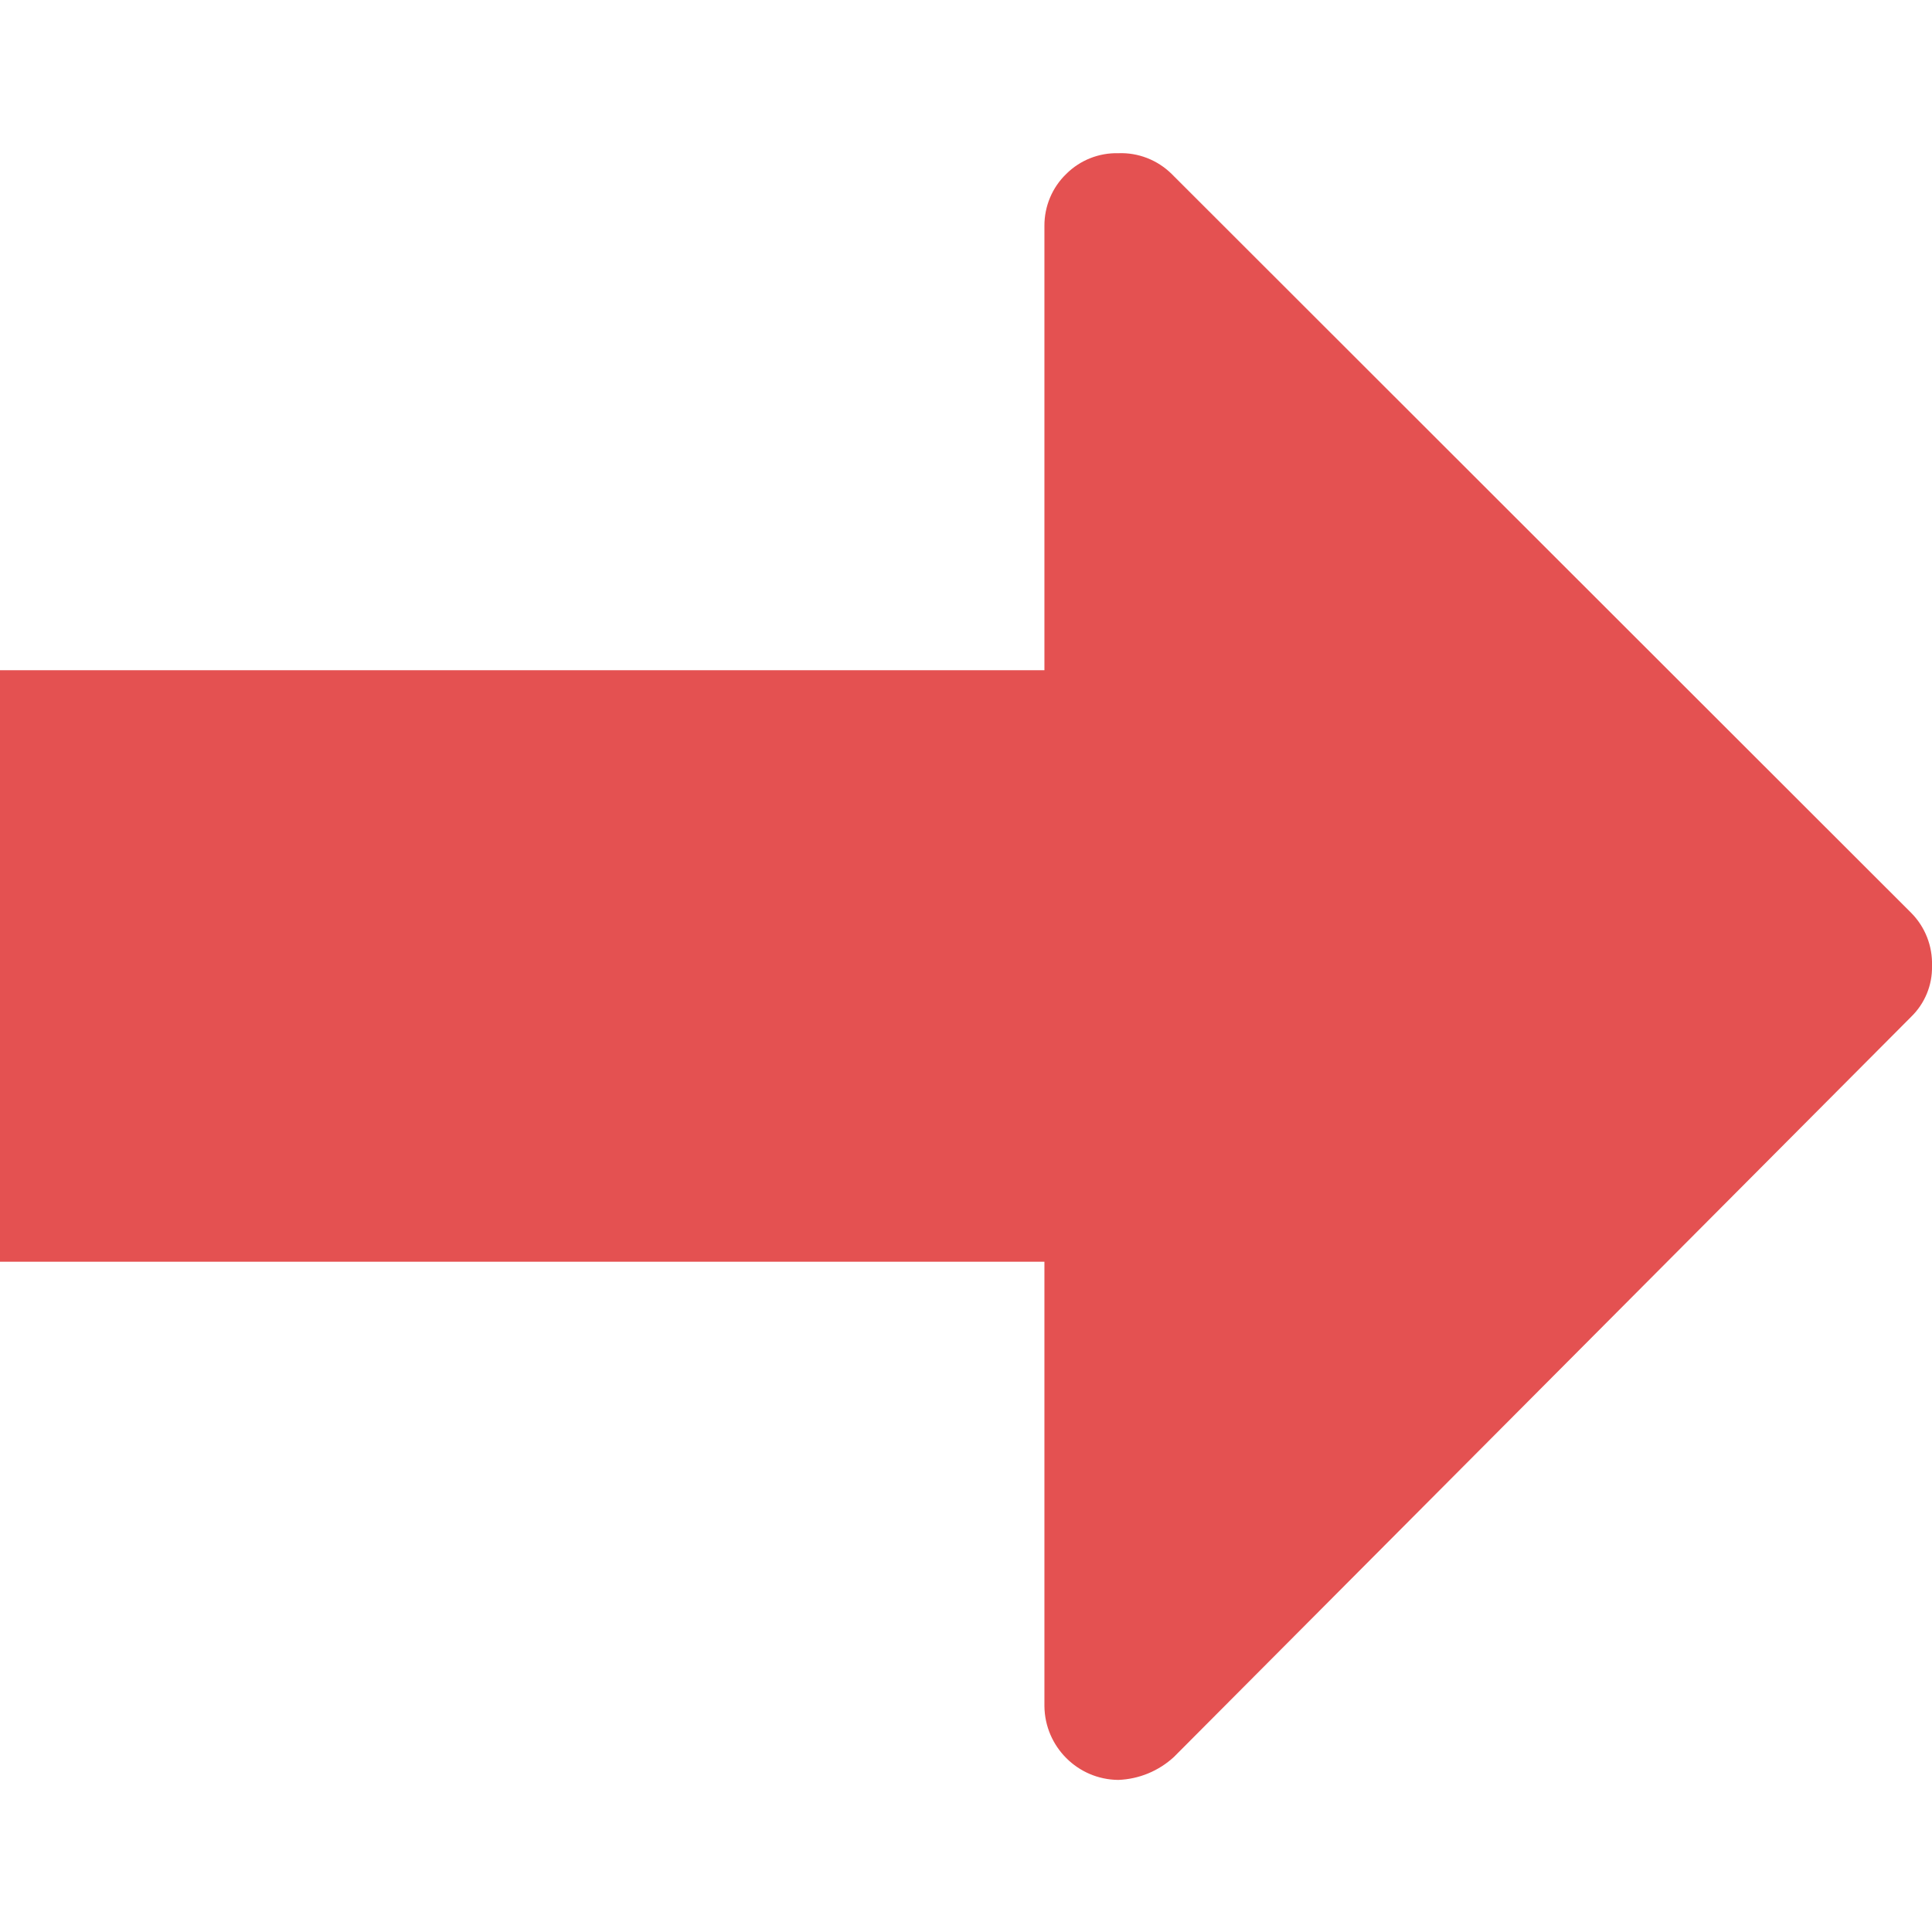
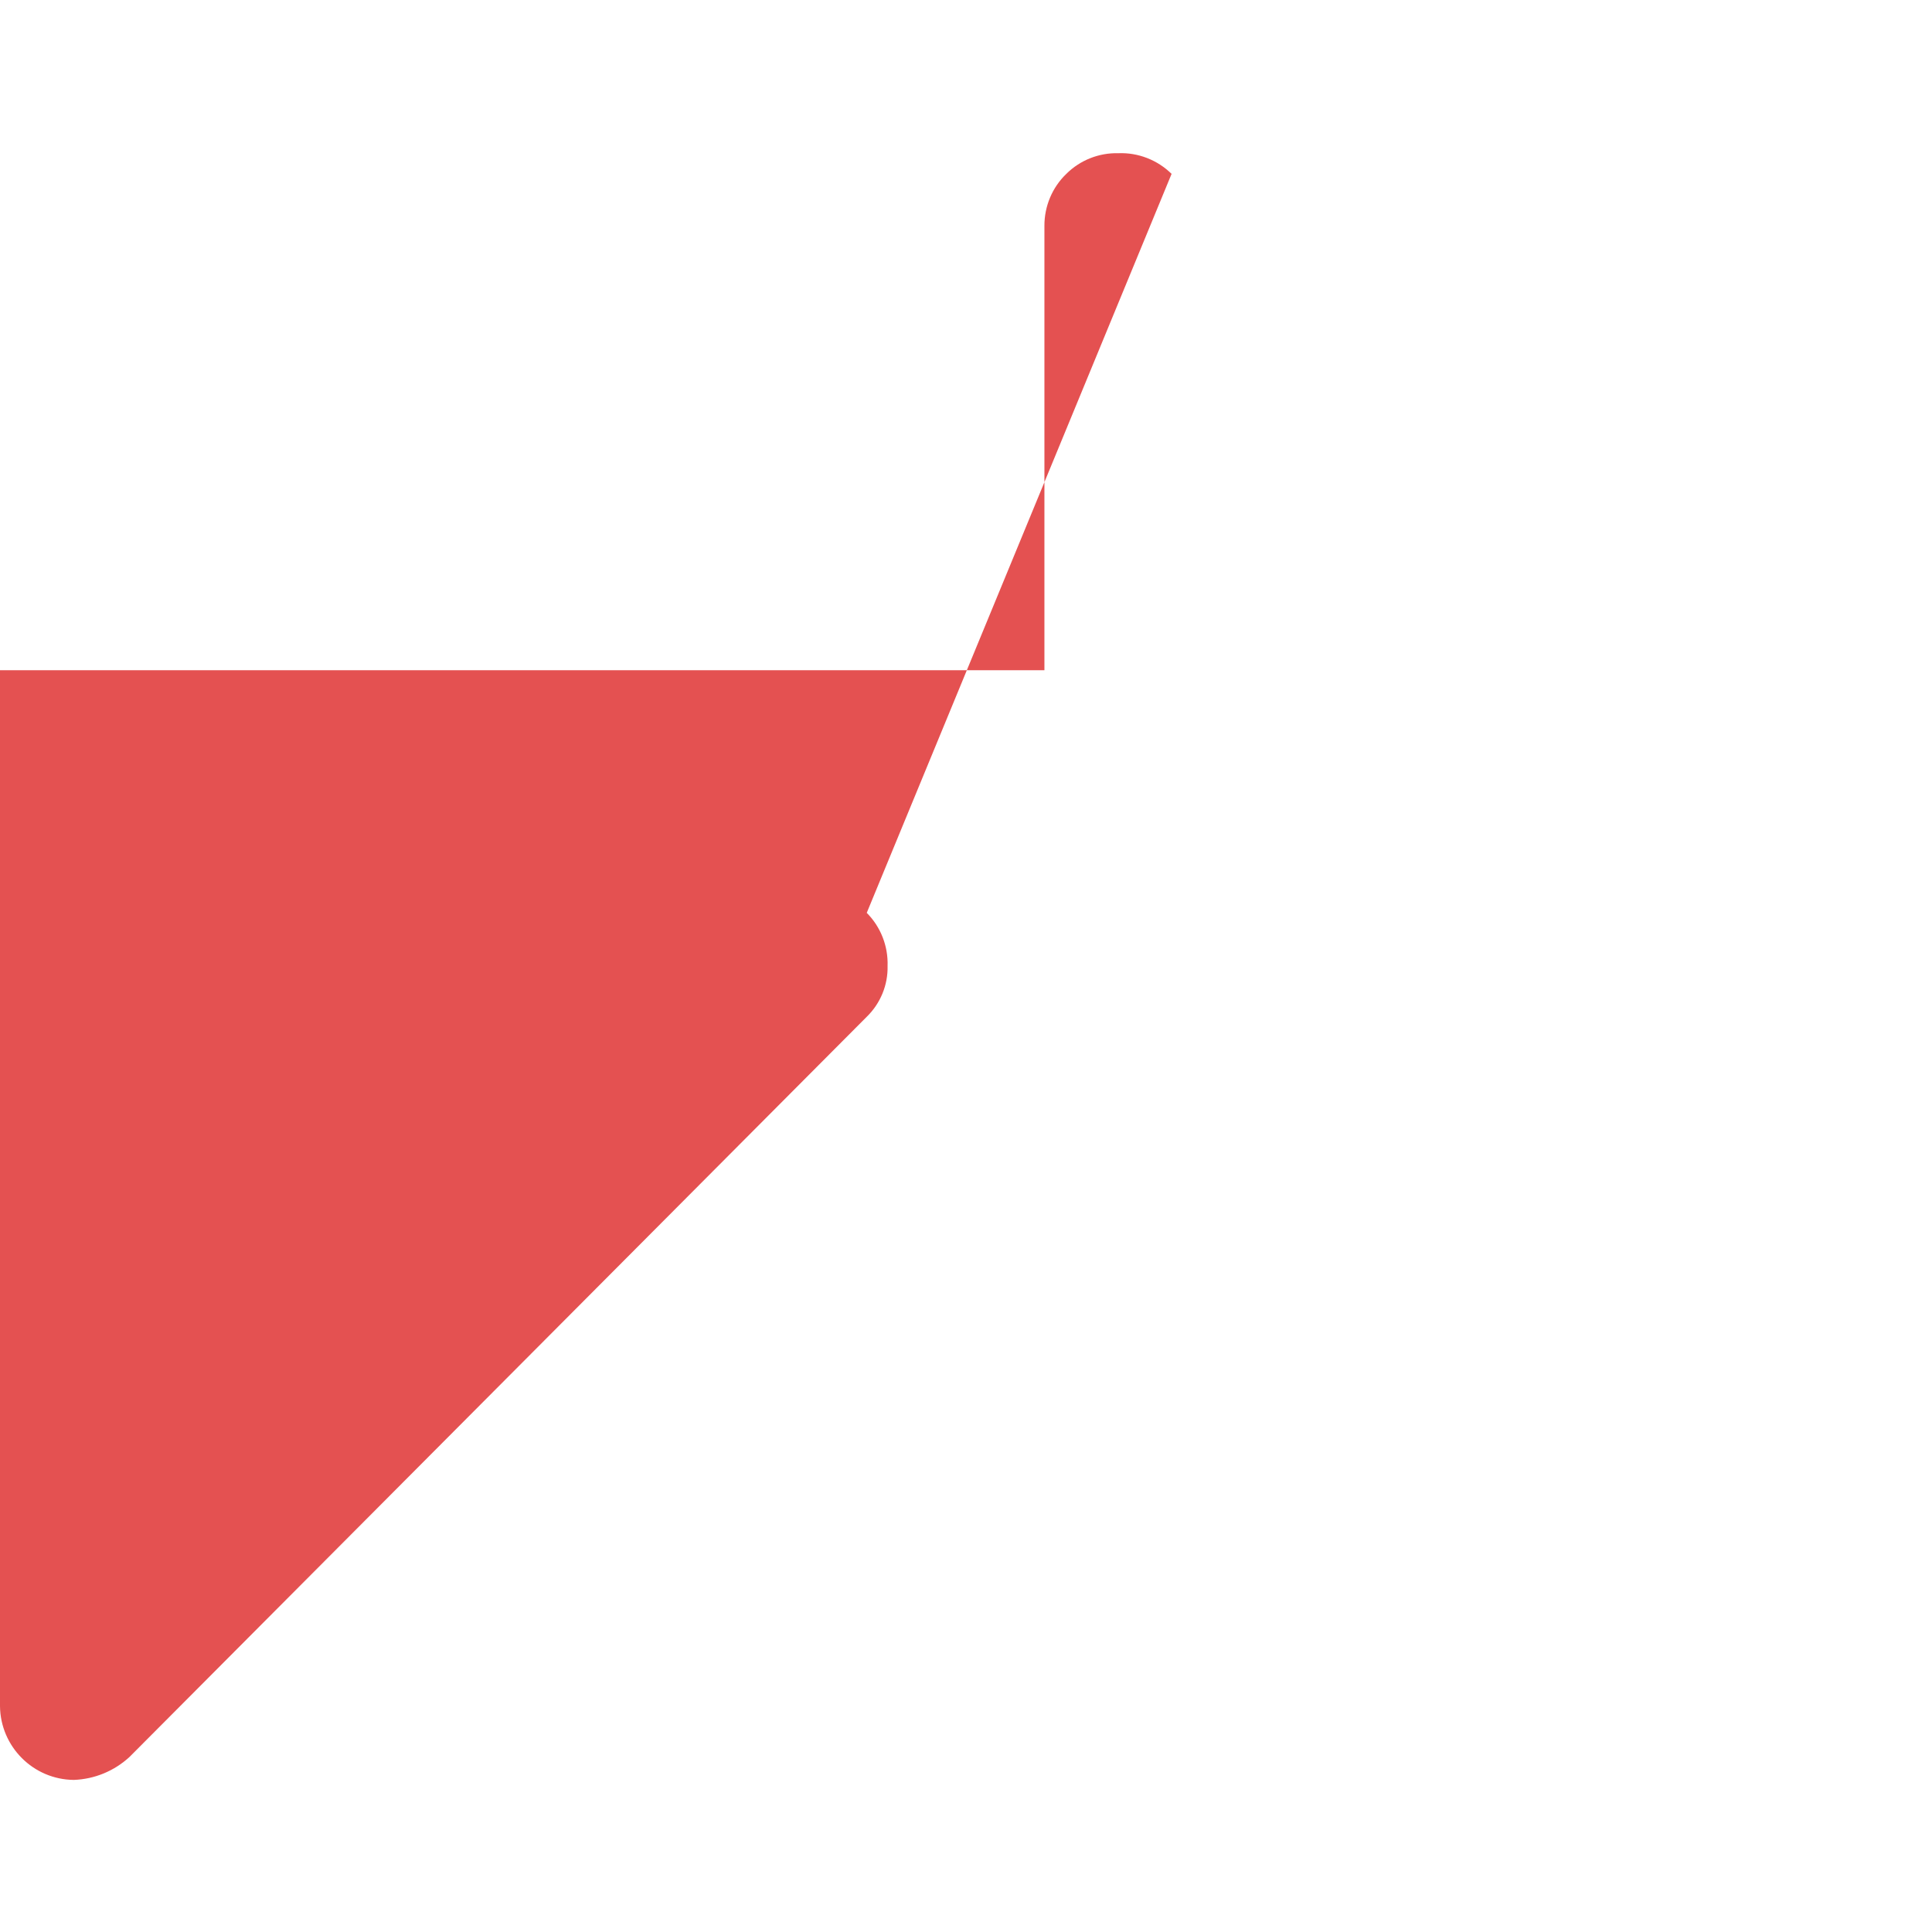
<svg xmlns="http://www.w3.org/2000/svg" width="100px" height="100px" version="1.1" viewBox="0 0 100 100" aria-hidden="true" style="fill:url(#CerosGradient_id9924a2be5);">
  <defs>
    <linearGradient class="cerosgradient" data-cerosgradient="true" id="CerosGradient_id9924a2be5" gradientUnits="userSpaceOnUse" x1="50%" y1="100%" x2="50%" y2="0%">
      <stop offset="0%" stop-color="#E45151" />
      <stop offset="100%" stop-color="#E45151" />
    </linearGradient>
    <linearGradient />
  </defs>
-   <path d="m60.641 9c-0.73-0.719-1.727-1.109-2.75-1.07-1.008-0.027-1.984 0.359-2.699 1.07-0.73 0.703-1.137 1.676-1.133 2.691v23h-54.059v30.617h54.059v23c0.023 2.102 1.723 3.801 3.82 3.82 1.074-0.039 2.094-0.461 2.883-1.188l38.16-38.312c0.707-0.688 1.102-1.641 1.078-2.629 0.035-1.027-0.355-2.023-1.078-2.75z" style="fill:url(#CerosGradient_id9924a2be5);" />
+   <path d="m60.641 9c-0.73-0.719-1.727-1.109-2.75-1.07-1.008-0.027-1.984 0.359-2.699 1.07-0.73 0.703-1.137 1.676-1.133 2.691v23h-54.059v30.617v23c0.023 2.102 1.723 3.801 3.82 3.82 1.074-0.039 2.094-0.461 2.883-1.188l38.16-38.312c0.707-0.688 1.102-1.641 1.078-2.629 0.035-1.027-0.355-2.023-1.078-2.75z" style="fill:url(#CerosGradient_id9924a2be5);" />
</svg>